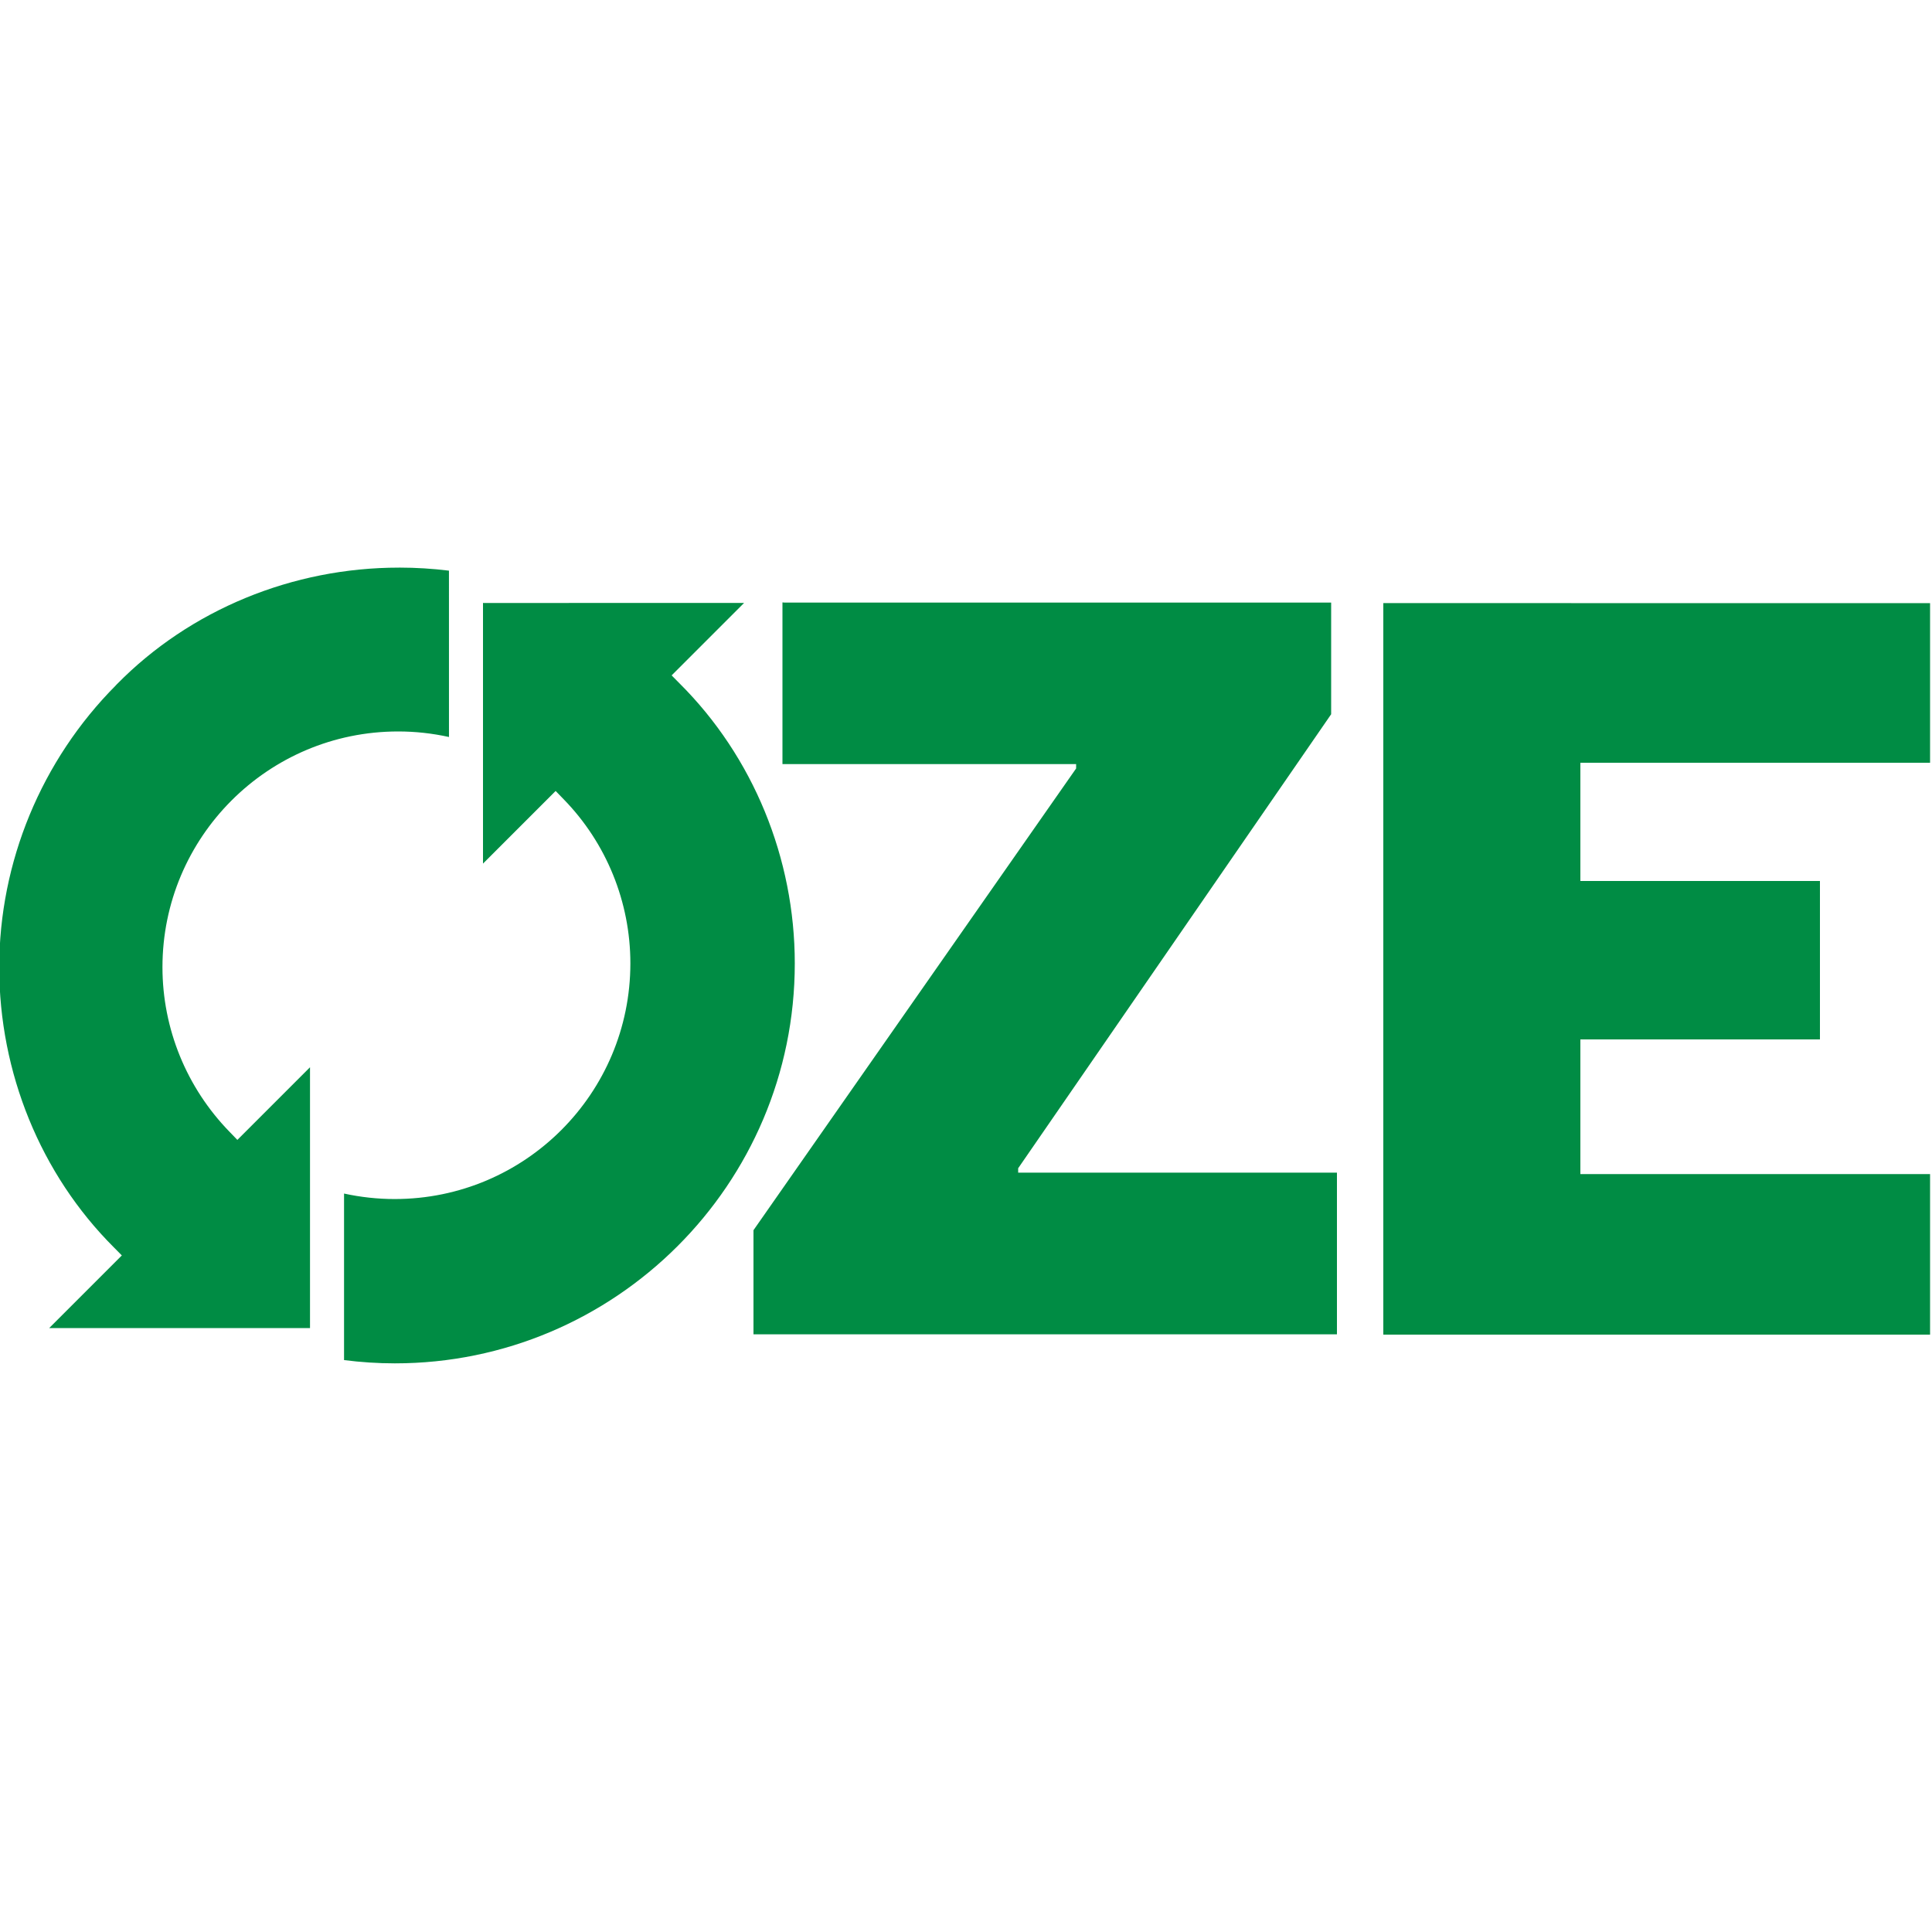
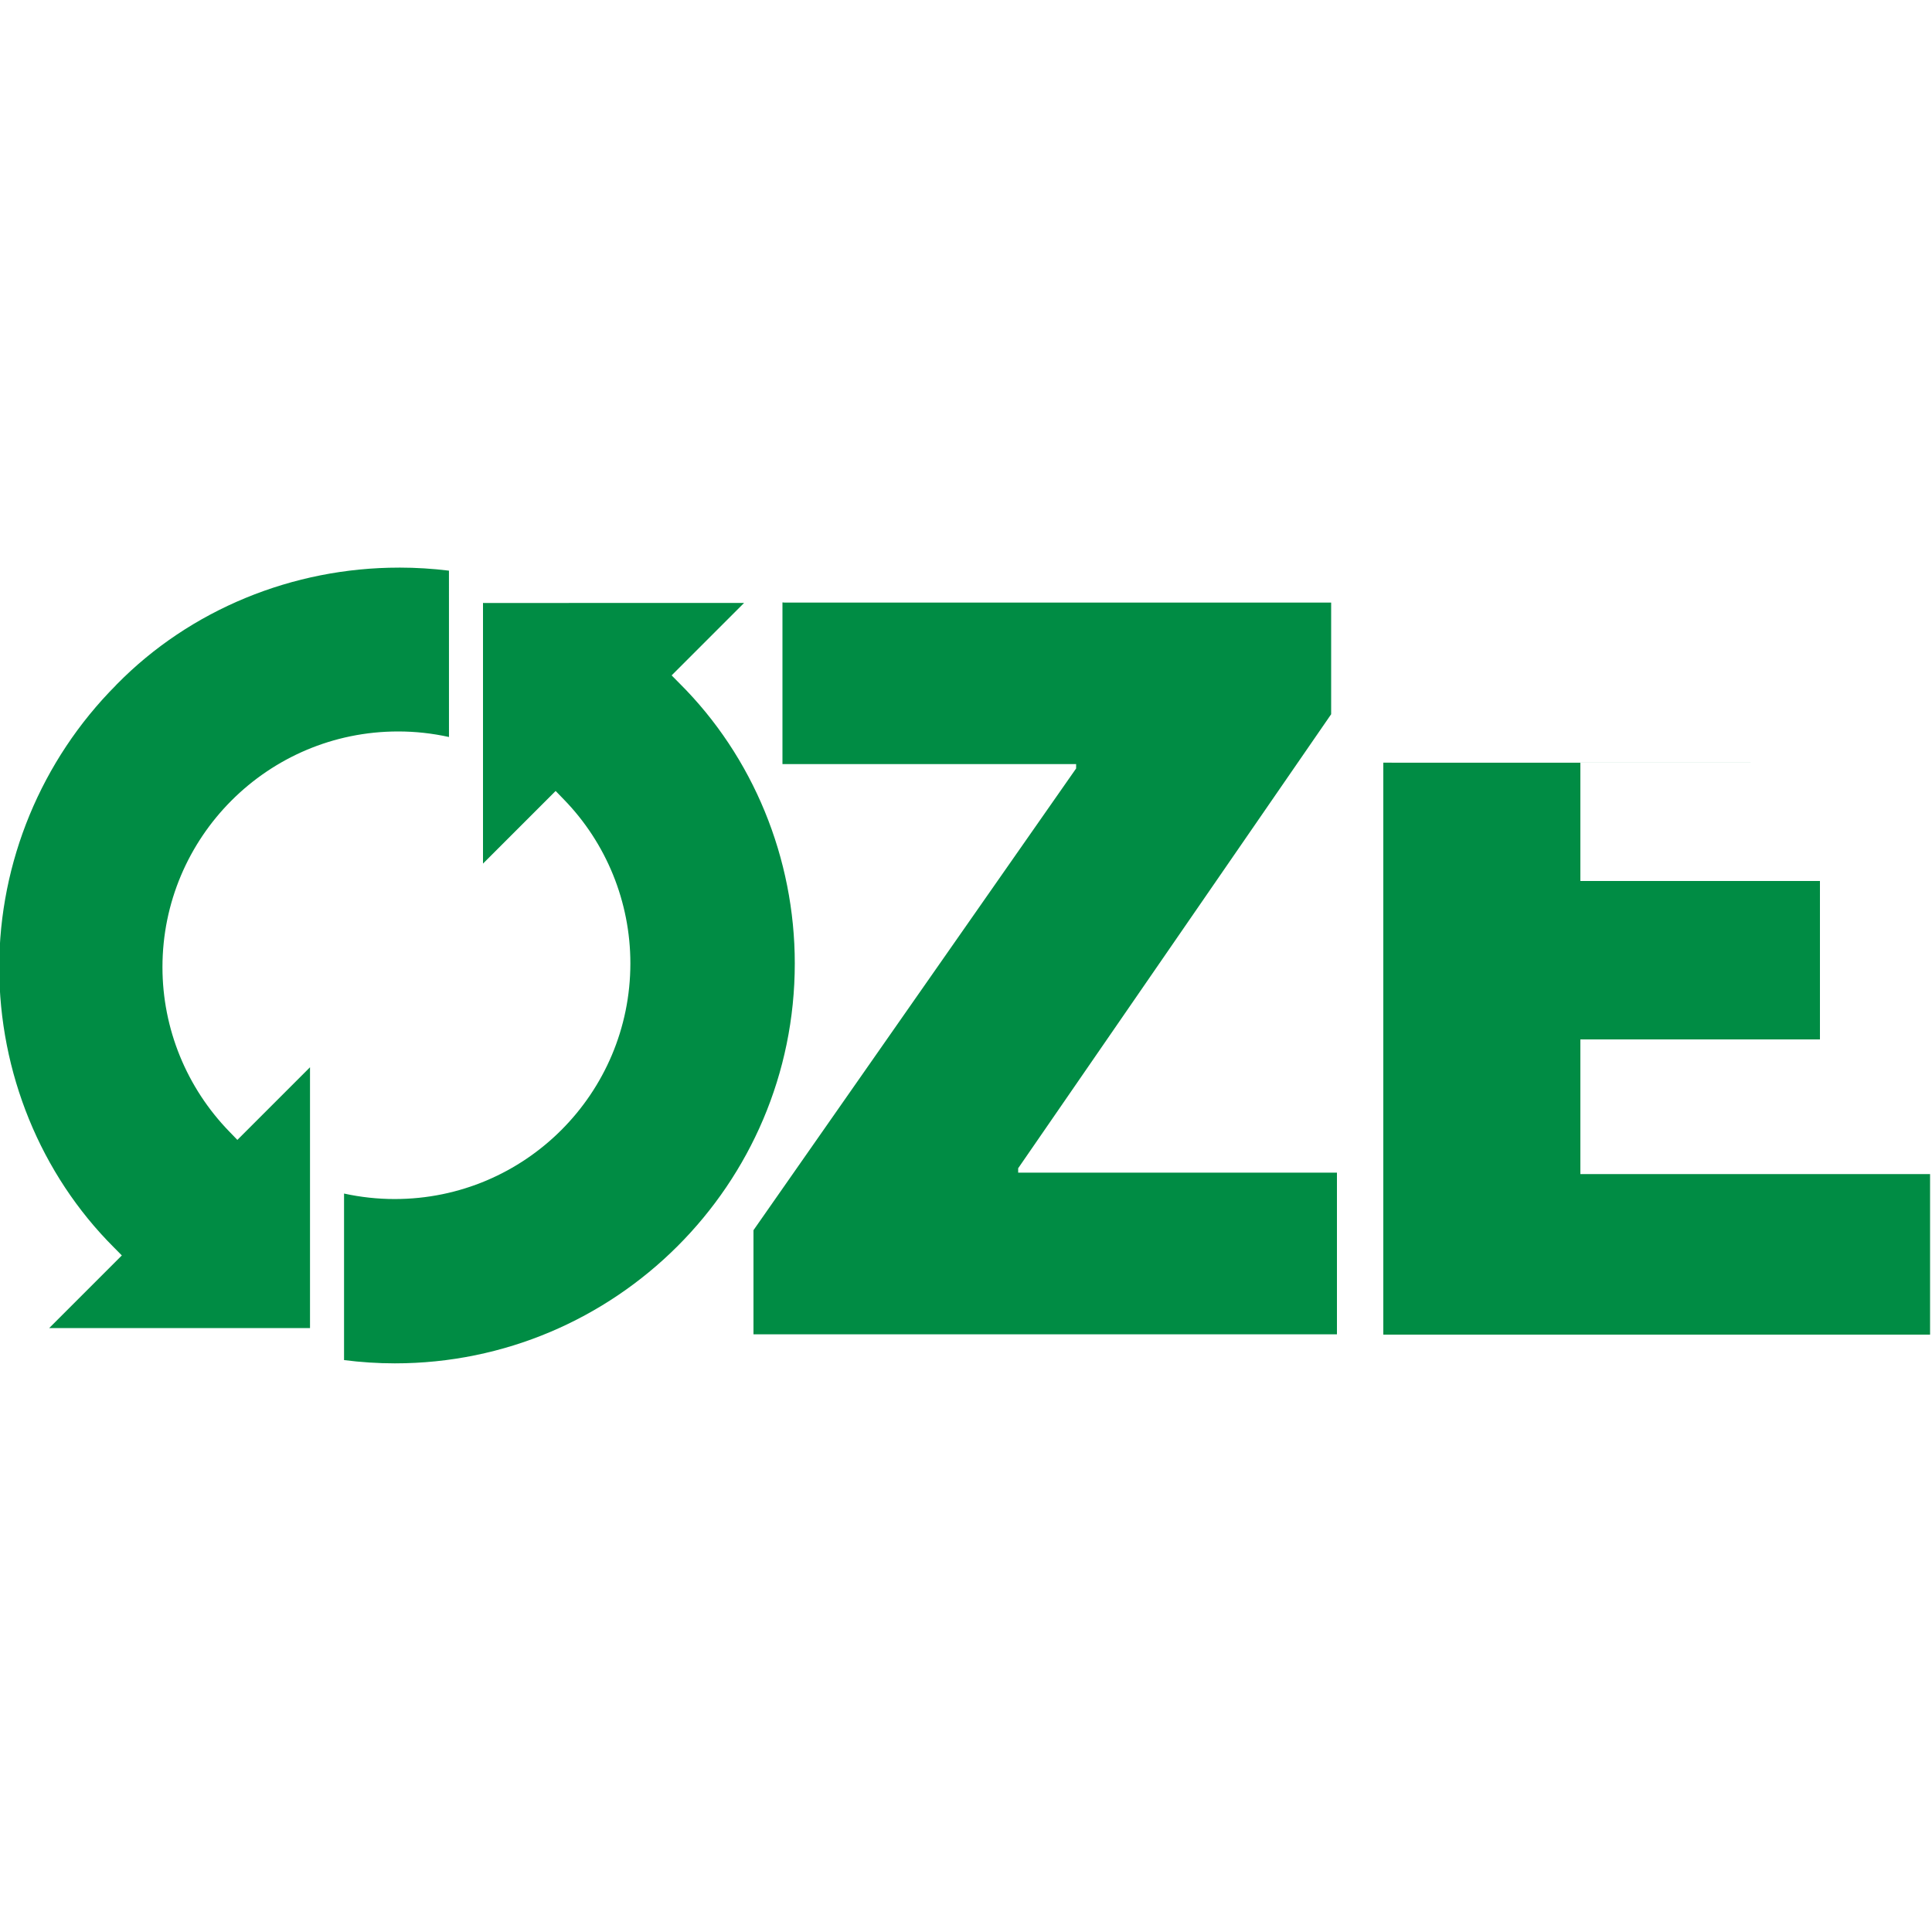
<svg xmlns="http://www.w3.org/2000/svg" width="100" height="100" viewBox="0 0 1e3 411">
-   <path d="m250 17.5v135l37.6-37.6 4.08 4.22c22.2 22.7 34.6 53.3 34.6 85 0 67.3-54.5 122-122 122-8.79 0-17.6-.96-26.2-2.84v86.2c8.71 1.11 17.5 1.69 26.3 1.69 114 0 207-92.6 207-207 0-54.4-21.5-107-59.7-145l-4.04-4.09 37.5-37.5-135 .02zm-190 42.7c-38.6 38.8-60.4 91.5-60.4 146 0 54.3 21.3 107 59.4 145l4.06 4.11-37.6 37.6h135v-135l-37.6 37.6-4.07-4.21c-22.2-22.8-34.7-53.3-34.7-85.2 0-67.2 54.5-122 122-122 8.83 0 17.6.96 26.3 2.87l-.01-86.1c-8.44-1.04-17.1-1.58-25.6-1.58-.09.01-.22.01-.32.01-54.9 0-108 21.7-146 60.4l-.01-.01zm0 0zm345-42.9v83.7h152v2.25l-167 239v53.9h302v-83.7h-165v-2.26l162-235v-57.8h-283zm311 0v379h283v-83.1h-181v-69.7h124v-82h-124v-61.2h181v-82.6l-283-.04z" fill="#008C44" />
+   <path d="m250 17.5v135l37.6-37.6 4.08 4.22c22.2 22.7 34.6 53.3 34.6 85 0 67.3-54.5 122-122 122-8.79 0-17.6-.96-26.2-2.84v86.2c8.71 1.11 17.5 1.69 26.3 1.69 114 0 207-92.6 207-207 0-54.4-21.5-107-59.7-145l-4.04-4.09 37.5-37.5-135 .02zm-190 42.7c-38.6 38.8-60.4 91.5-60.4 146 0 54.3 21.3 107 59.4 145l4.06 4.11-37.6 37.6h135v-135l-37.6 37.6-4.07-4.21c-22.2-22.8-34.7-53.3-34.7-85.2 0-67.2 54.5-122 122-122 8.83 0 17.6.96 26.3 2.87l-.01-86.1c-8.44-1.04-17.1-1.58-25.6-1.58-.09.01-.22.01-.32.01-54.9 0-108 21.7-146 60.4l-.01-.01zm0 0zm345-42.9v83.7h152v2.25l-167 239v53.9h302v-83.7h-165v-2.26l162-235v-57.8h-283zm311 0v379h283v-83.1h-181v-69.7h124v-82h-124v-61.2h181l-283-.04z" fill="#008C44" />
</svg>